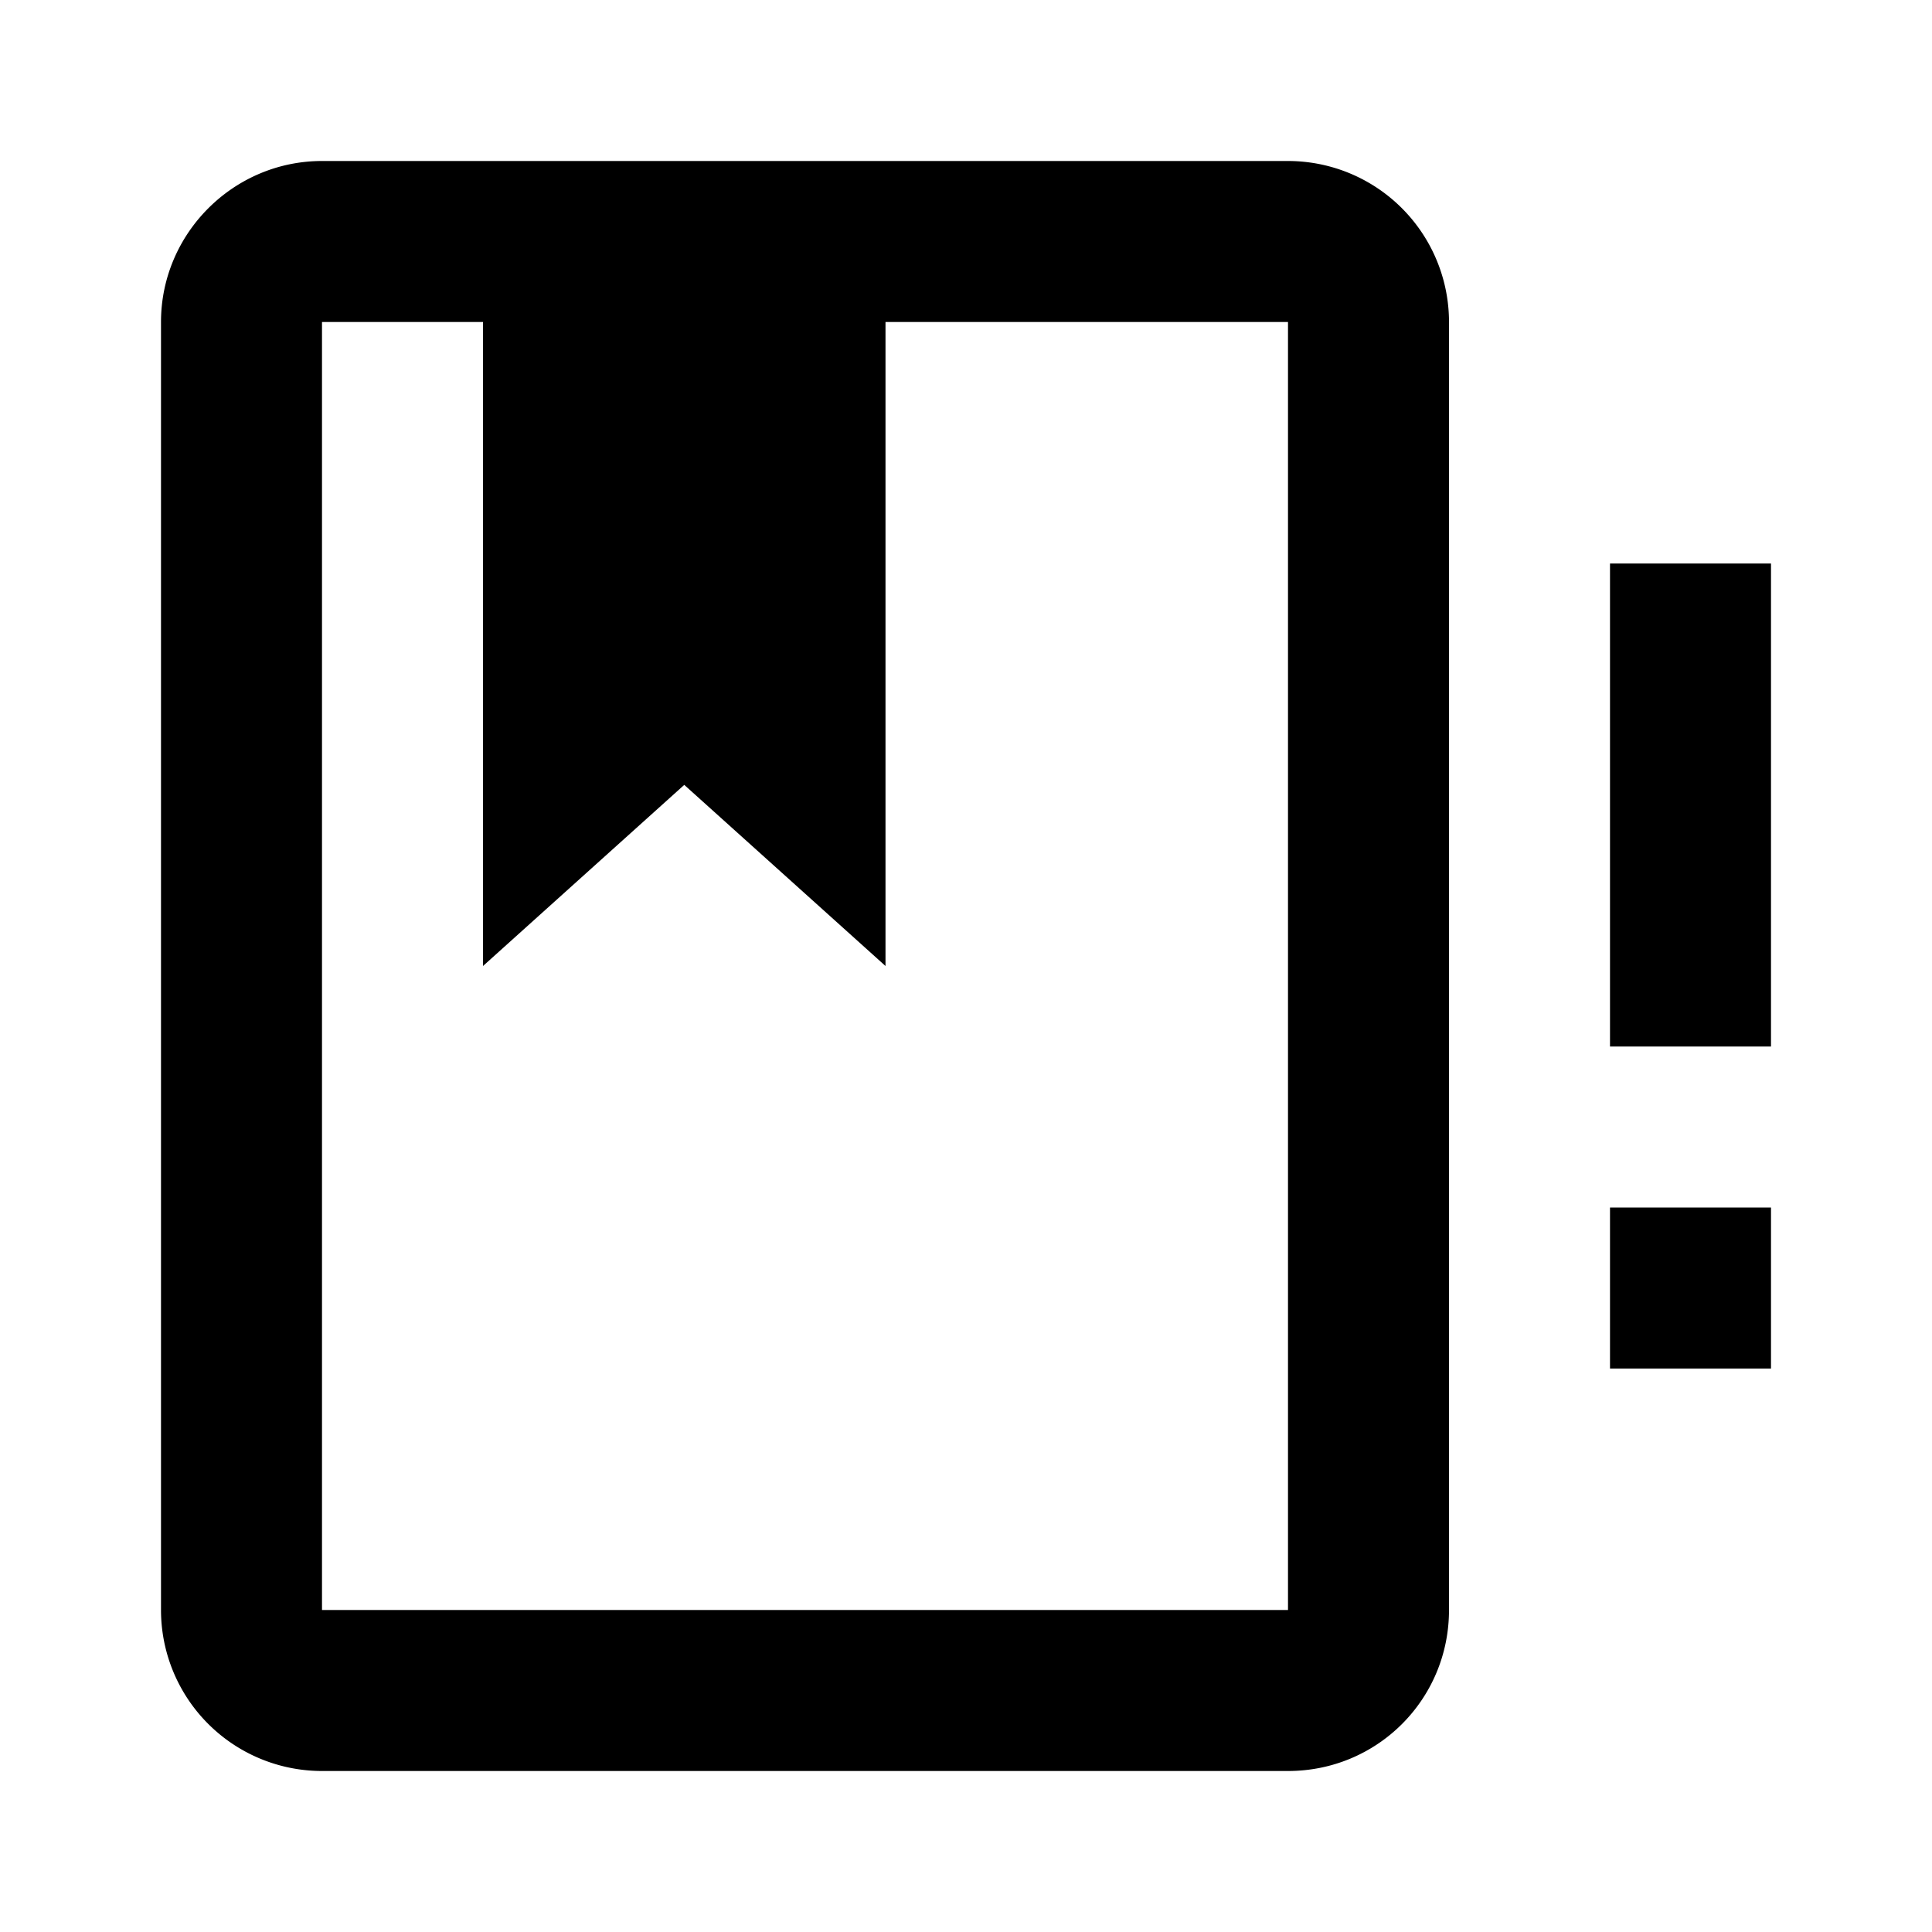
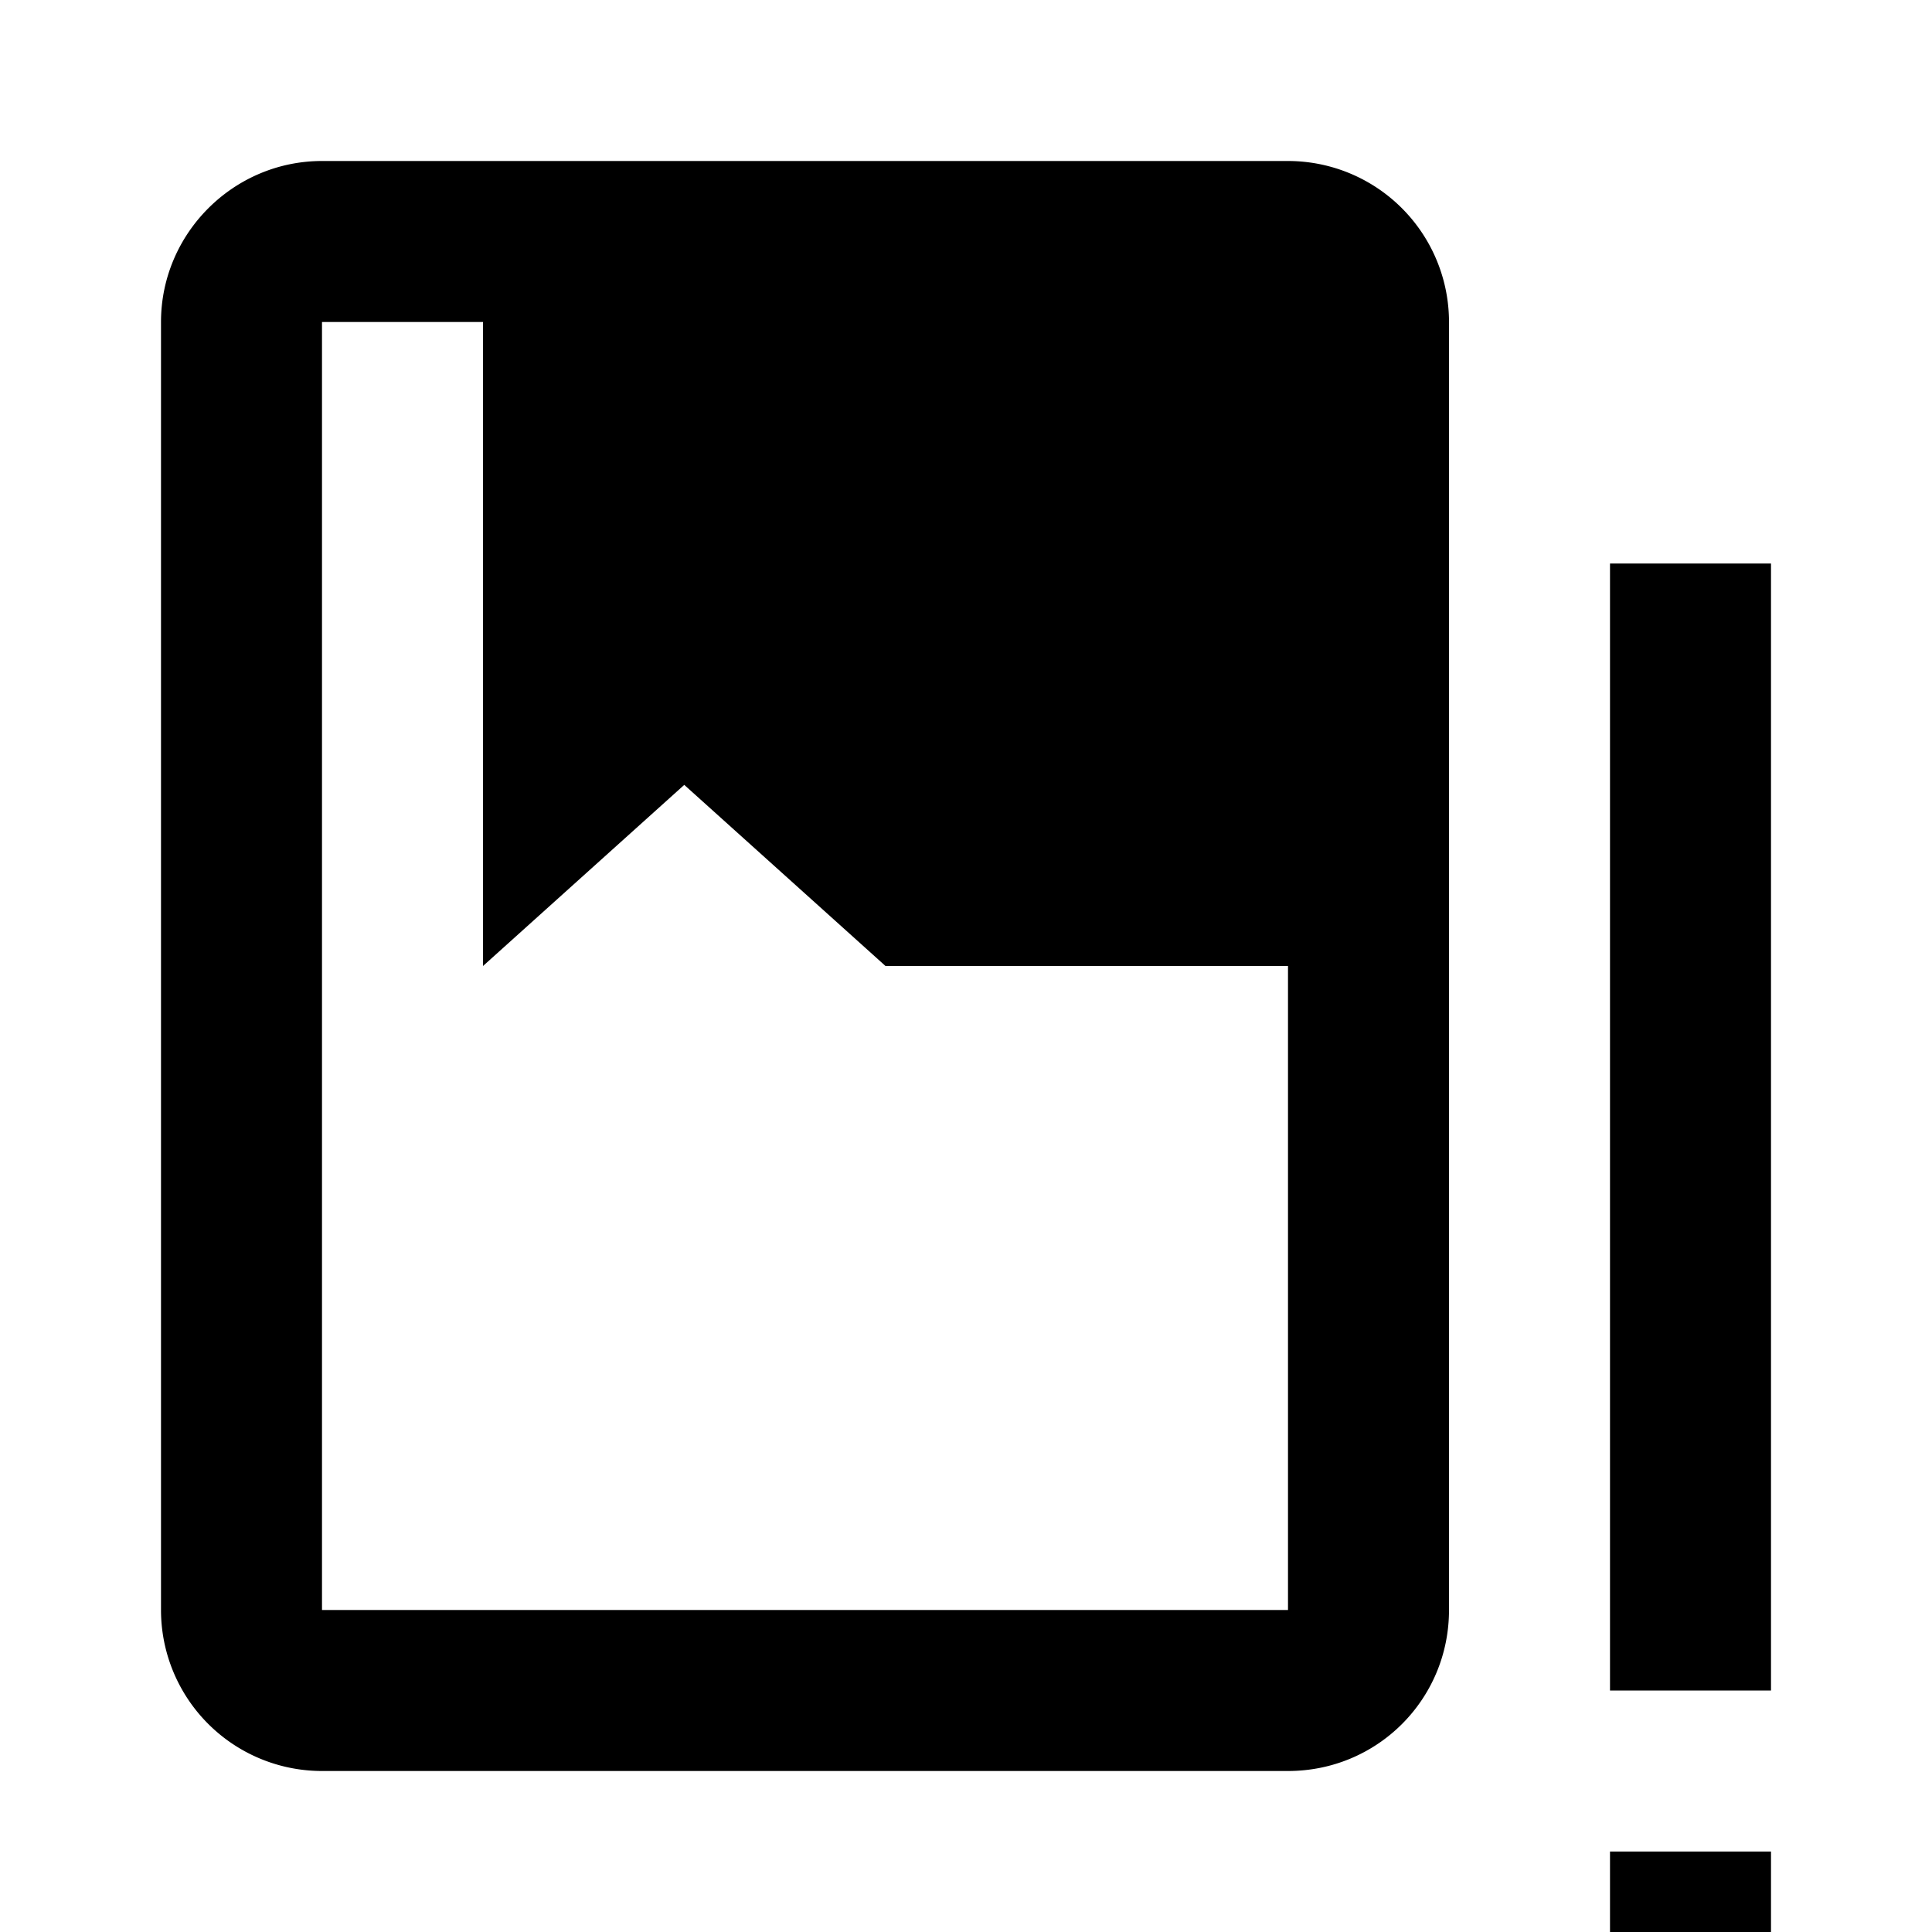
<svg xmlns="http://www.w3.org/2000/svg" viewBox="0 0 24 24">
-   <path d="M16 2H4c-1.1 0-2 .9-2 2v16a2 2 0 0 0 2 2h12c1.11 0 2-.89 2-2V4a2 2 0 0 0-2-2m0 18H4V4h2v8l2.5-2.25L11 12V4h5v16m4-5h2v2h-2v-2m2-8v6h-2V7h2z" />
+   <path d="M16 2H4c-1.1 0-2 .9-2 2v16a2 2 0 0 0 2 2h12c1.11 0 2-.89 2-2V4a2 2 0 0 0-2-2m0 18H4V4h2v8l2.5-2.25L11 12h5v16m4-5h2v2h-2v-2m2-8v6h-2V7h2z" />
</svg>